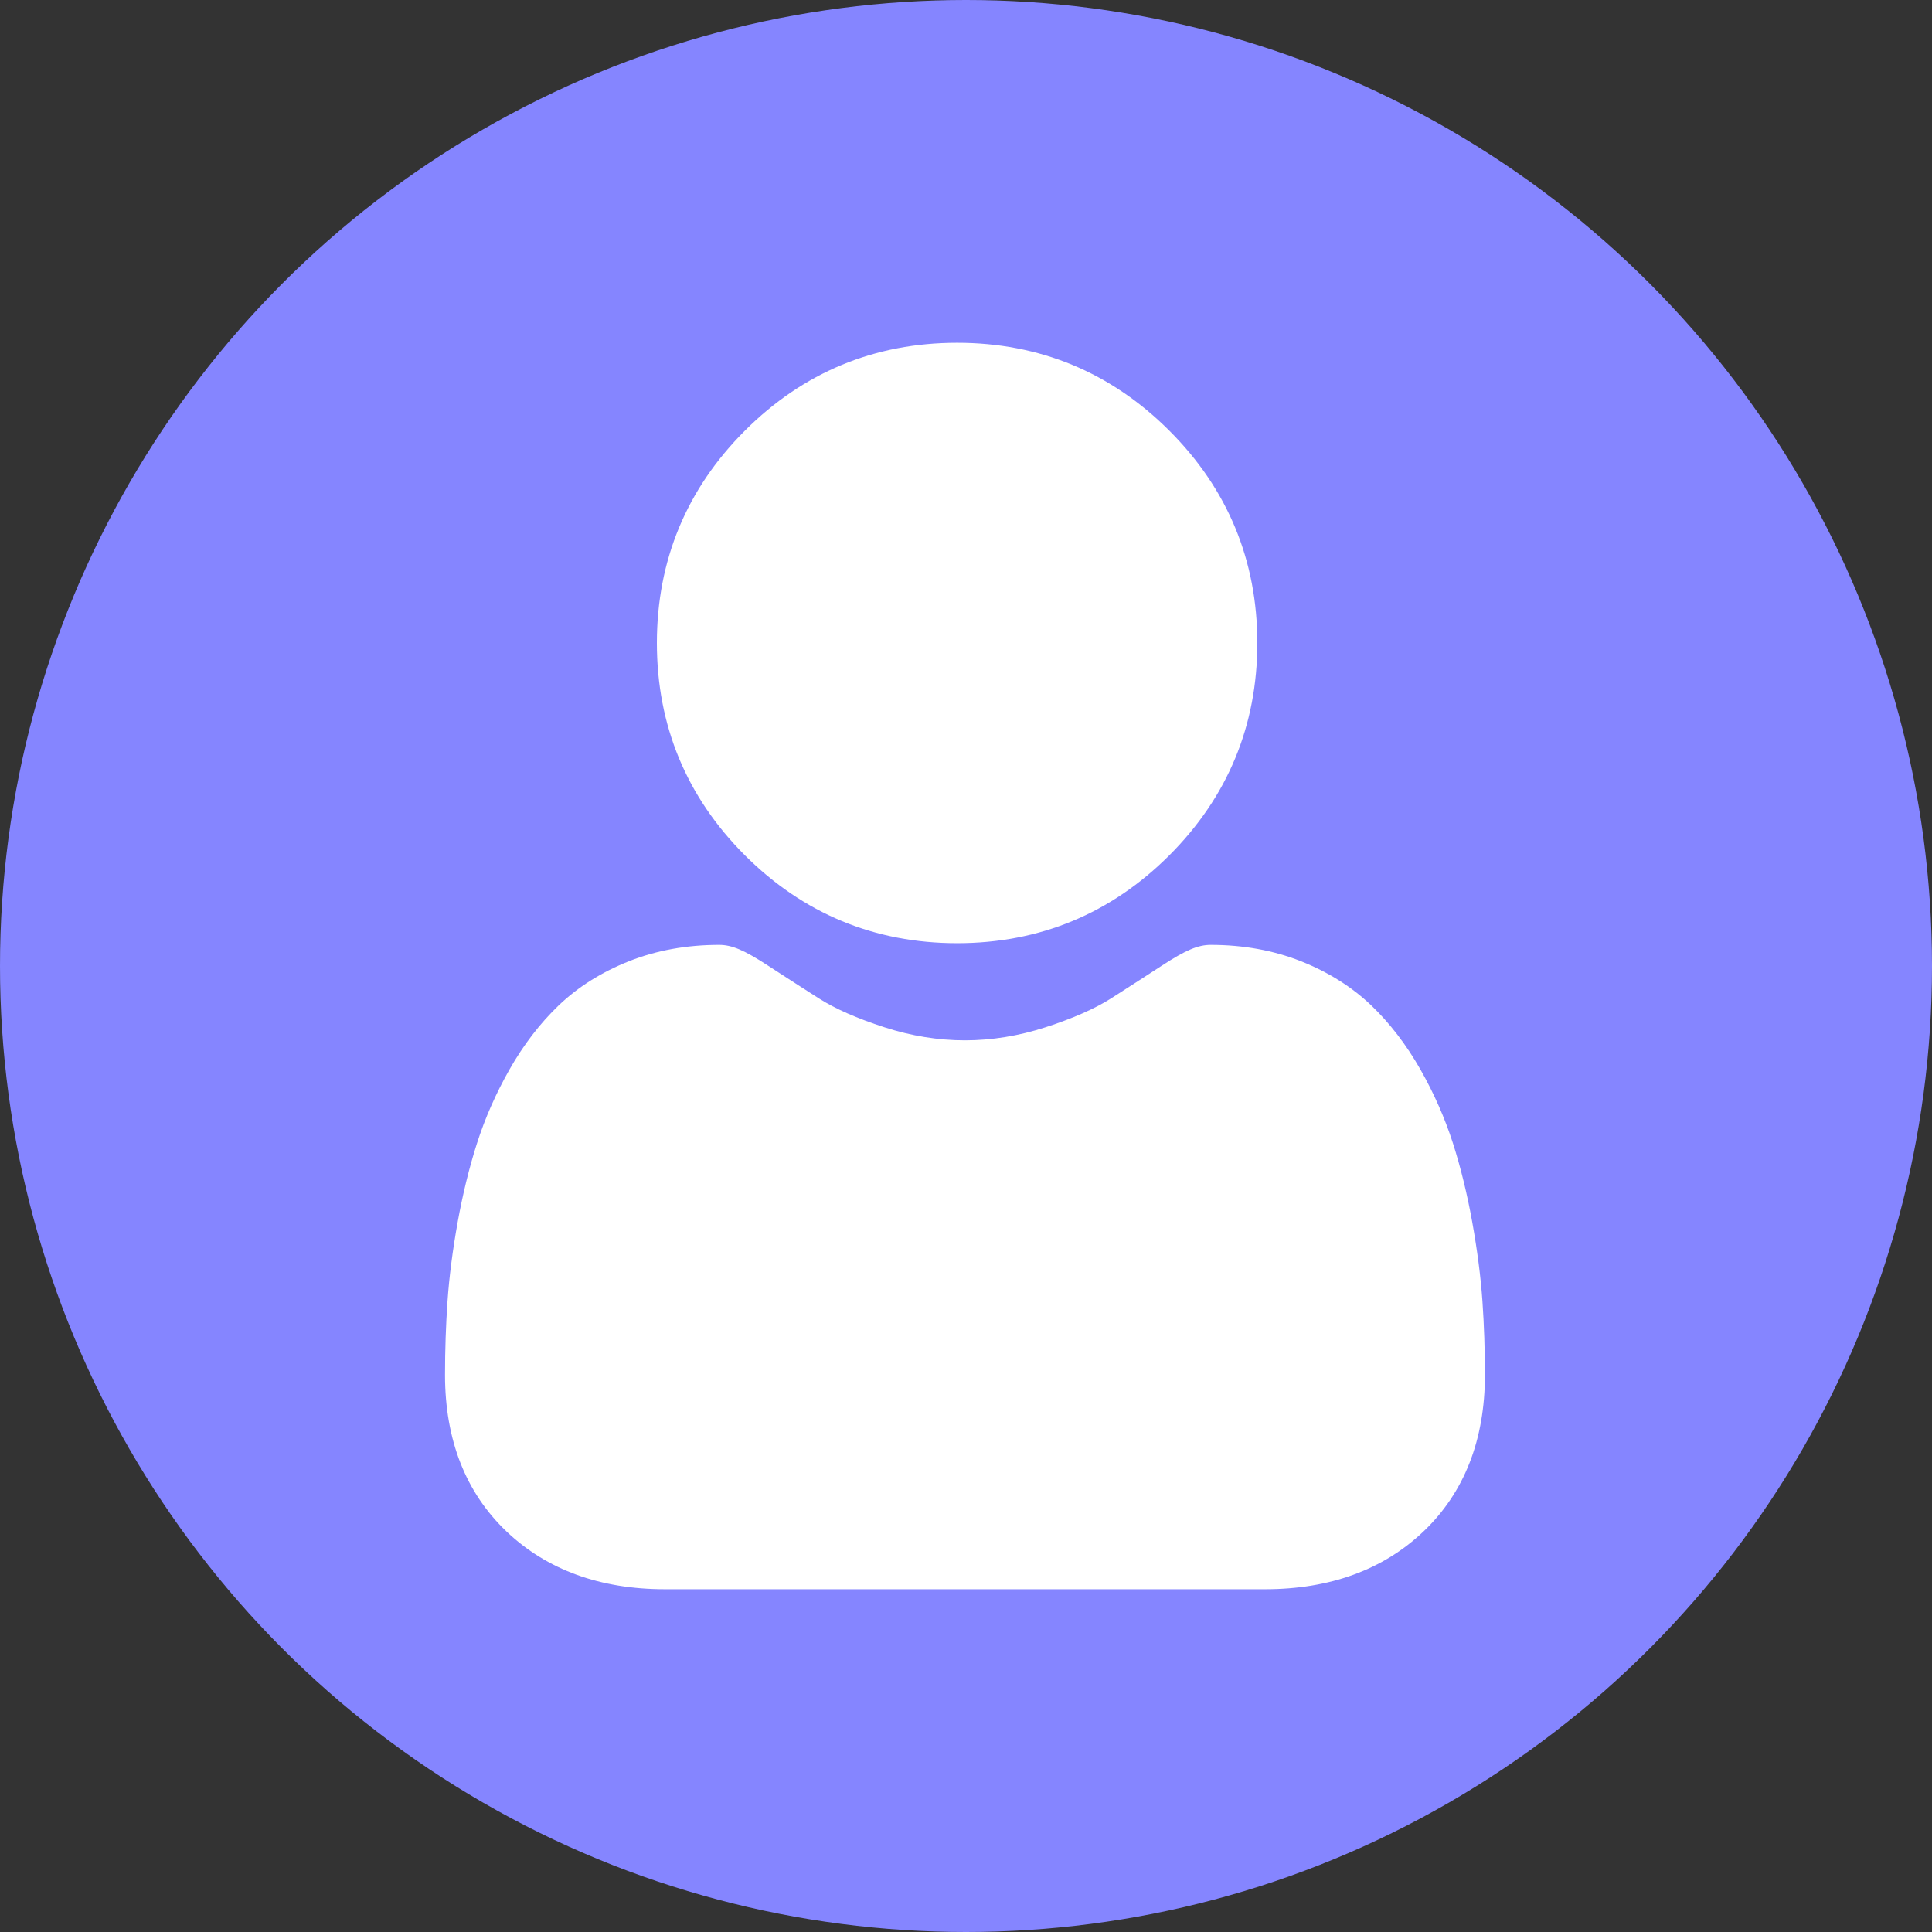
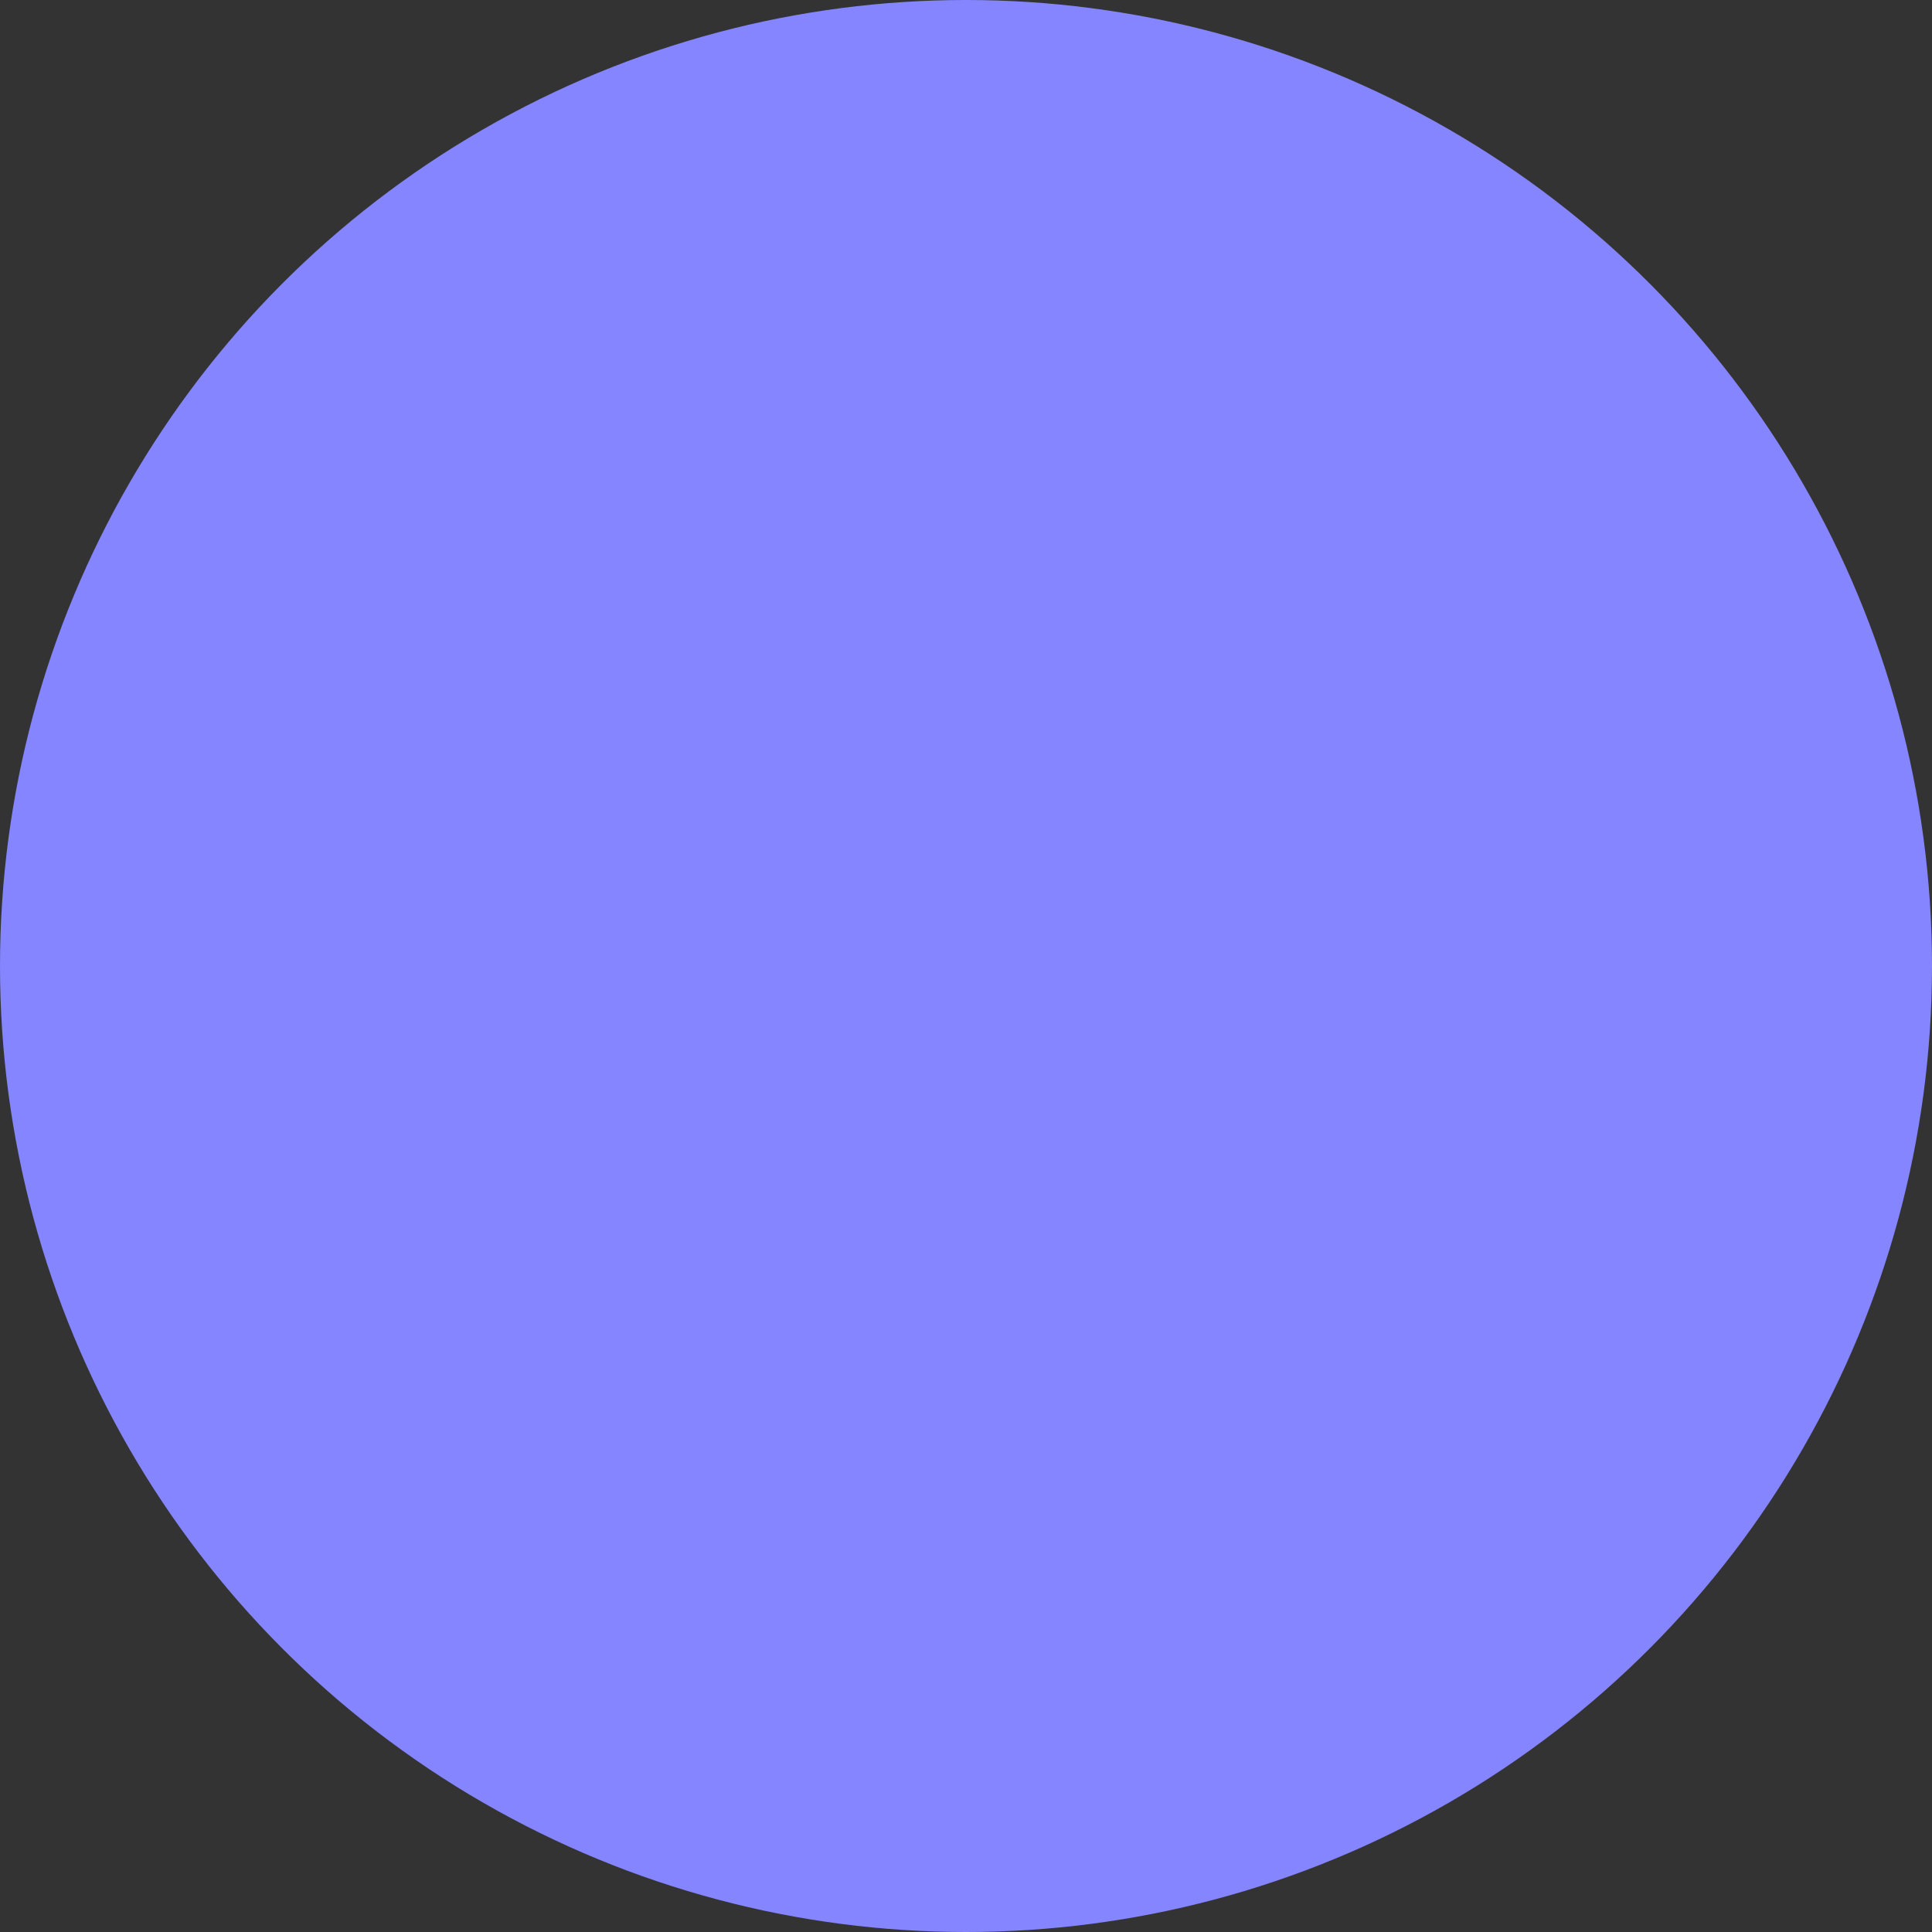
<svg xmlns="http://www.w3.org/2000/svg" width="62" height="62" viewBox="0 0 62 62" fill="none">
  <rect x="0" y="0" width="62" height="62" fill="#333333" stroke="none" />
  <circle cx="31" cy="31" r="31" fill="#8585FF" />
  <g clip-path="url(#clip0_3549_8568)">
-     <path d="M30.715 30.268C33.362 30.268 35.654 29.319 37.527 27.446C39.4 25.573 40.349 23.281 40.349 20.634C40.349 17.987 39.4 15.695 37.526 13.822C35.653 11.949 33.361 11 30.715 11C28.067 11 25.776 11.949 23.903 13.822C22.03 15.695 21.08 17.987 21.08 20.634C21.08 23.281 22.03 25.573 23.903 27.446C25.776 29.318 28.068 30.268 30.715 30.268Z" fill="white" />
-     <path d="M47.573 41.758C47.519 40.978 47.409 40.128 47.248 39.23C47.086 38.326 46.877 37.471 46.627 36.689C46.368 35.882 46.017 35.084 45.582 34.319C45.131 33.526 44.601 32.835 44.007 32.266C43.385 31.672 42.624 31.193 41.744 30.845C40.867 30.498 39.895 30.322 38.855 30.322C38.447 30.322 38.052 30.489 37.289 30.986C36.82 31.292 36.271 31.646 35.658 32.038C35.134 32.371 34.424 32.684 33.548 32.967C32.692 33.244 31.824 33.385 30.966 33.385C30.109 33.385 29.241 33.244 28.385 32.967C27.509 32.684 26.799 32.372 26.276 32.038C25.669 31.65 25.119 31.296 24.643 30.986C23.881 30.489 23.486 30.322 23.078 30.322C22.038 30.322 21.066 30.498 20.189 30.845C19.31 31.193 18.548 31.671 17.926 32.267C17.332 32.836 16.802 33.526 16.351 34.319C15.917 35.084 15.565 35.881 15.307 36.69C15.057 37.471 14.848 38.326 14.685 39.23C14.524 40.127 14.415 40.978 14.361 41.759C14.308 42.524 14.281 43.319 14.281 44.121C14.281 46.209 14.945 47.899 16.254 49.146C17.547 50.376 19.257 51 21.337 51H40.597C42.678 51 44.388 50.376 45.681 49.146C46.99 47.9 47.653 46.209 47.653 44.121C47.653 43.315 47.626 42.52 47.573 41.758Z" fill="white" />
-   </g>
+     </g>
  <defs>
    <clipPath id="clip0_3549_8568">
-       <rect width="40" height="40" fill="white" transform="translate(11 11)" />
-     </clipPath>
+       </clipPath>
  </defs>
</svg>